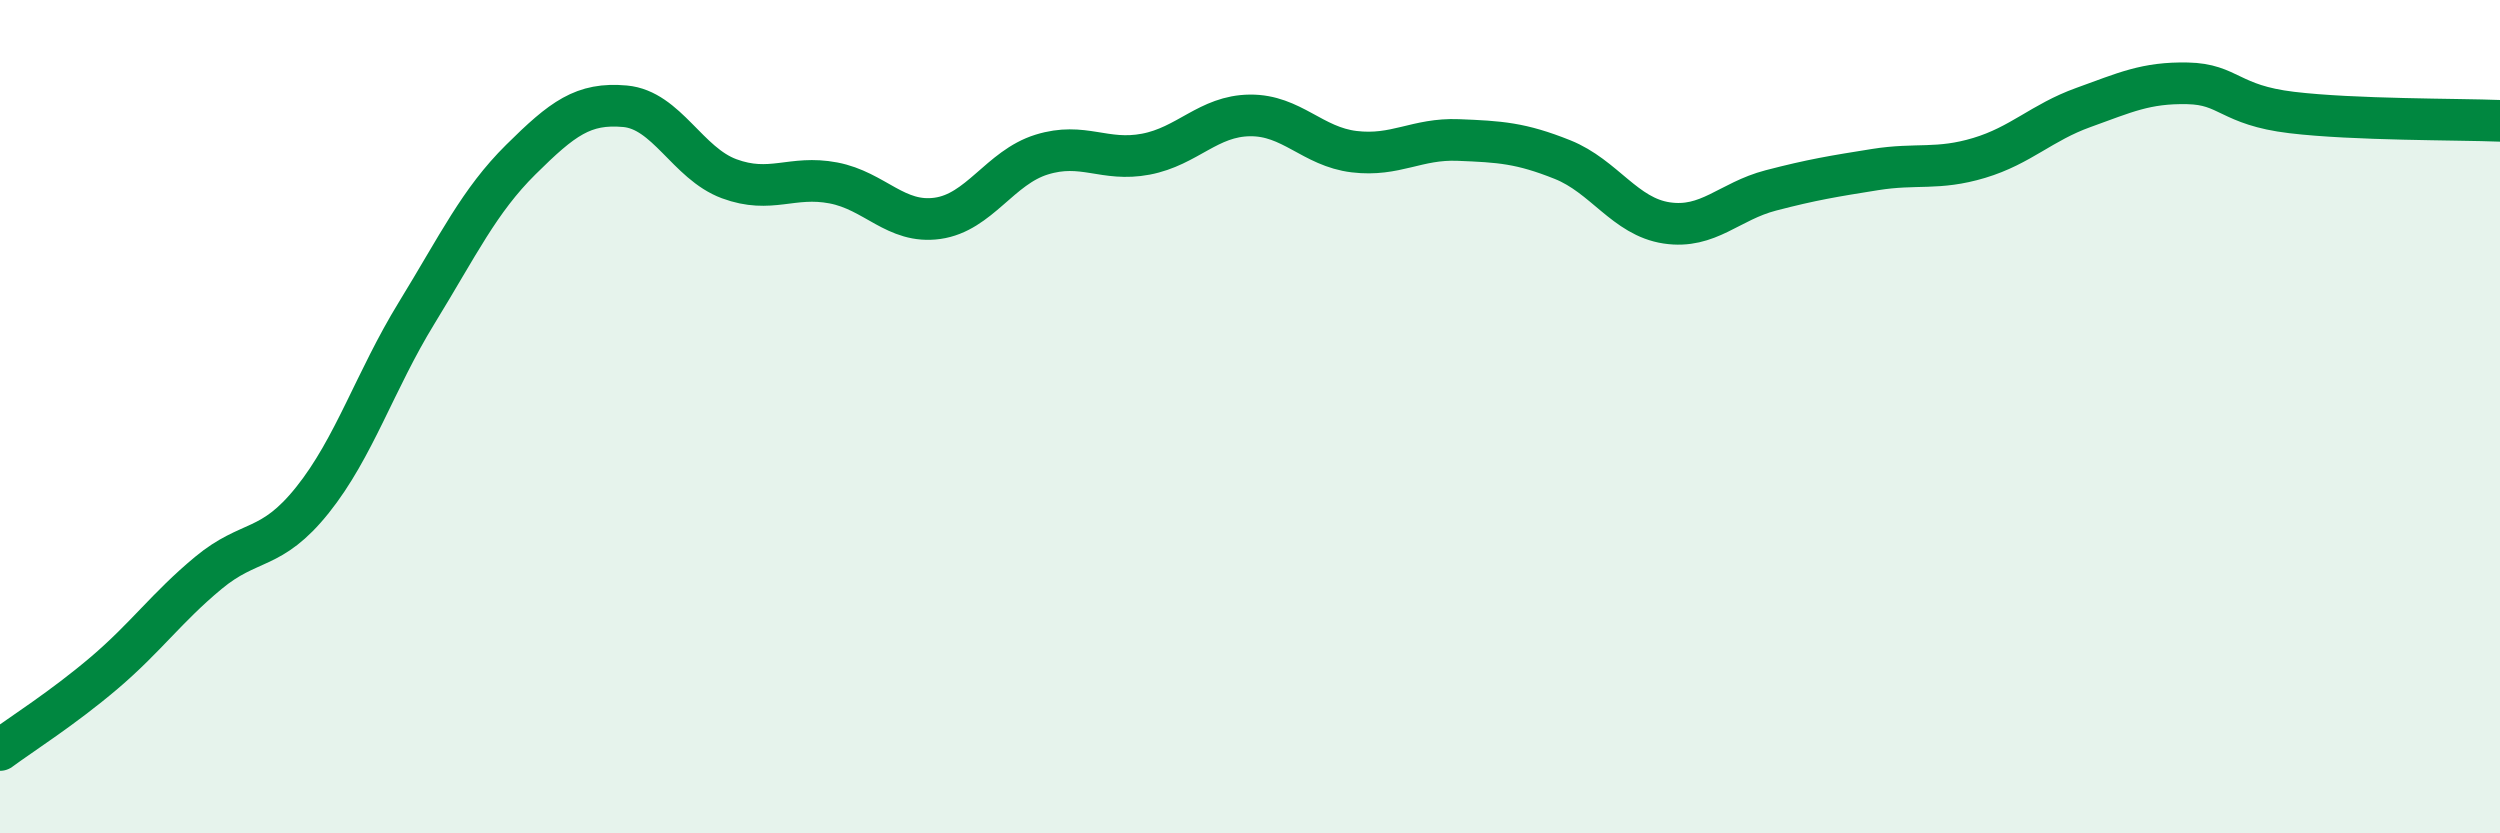
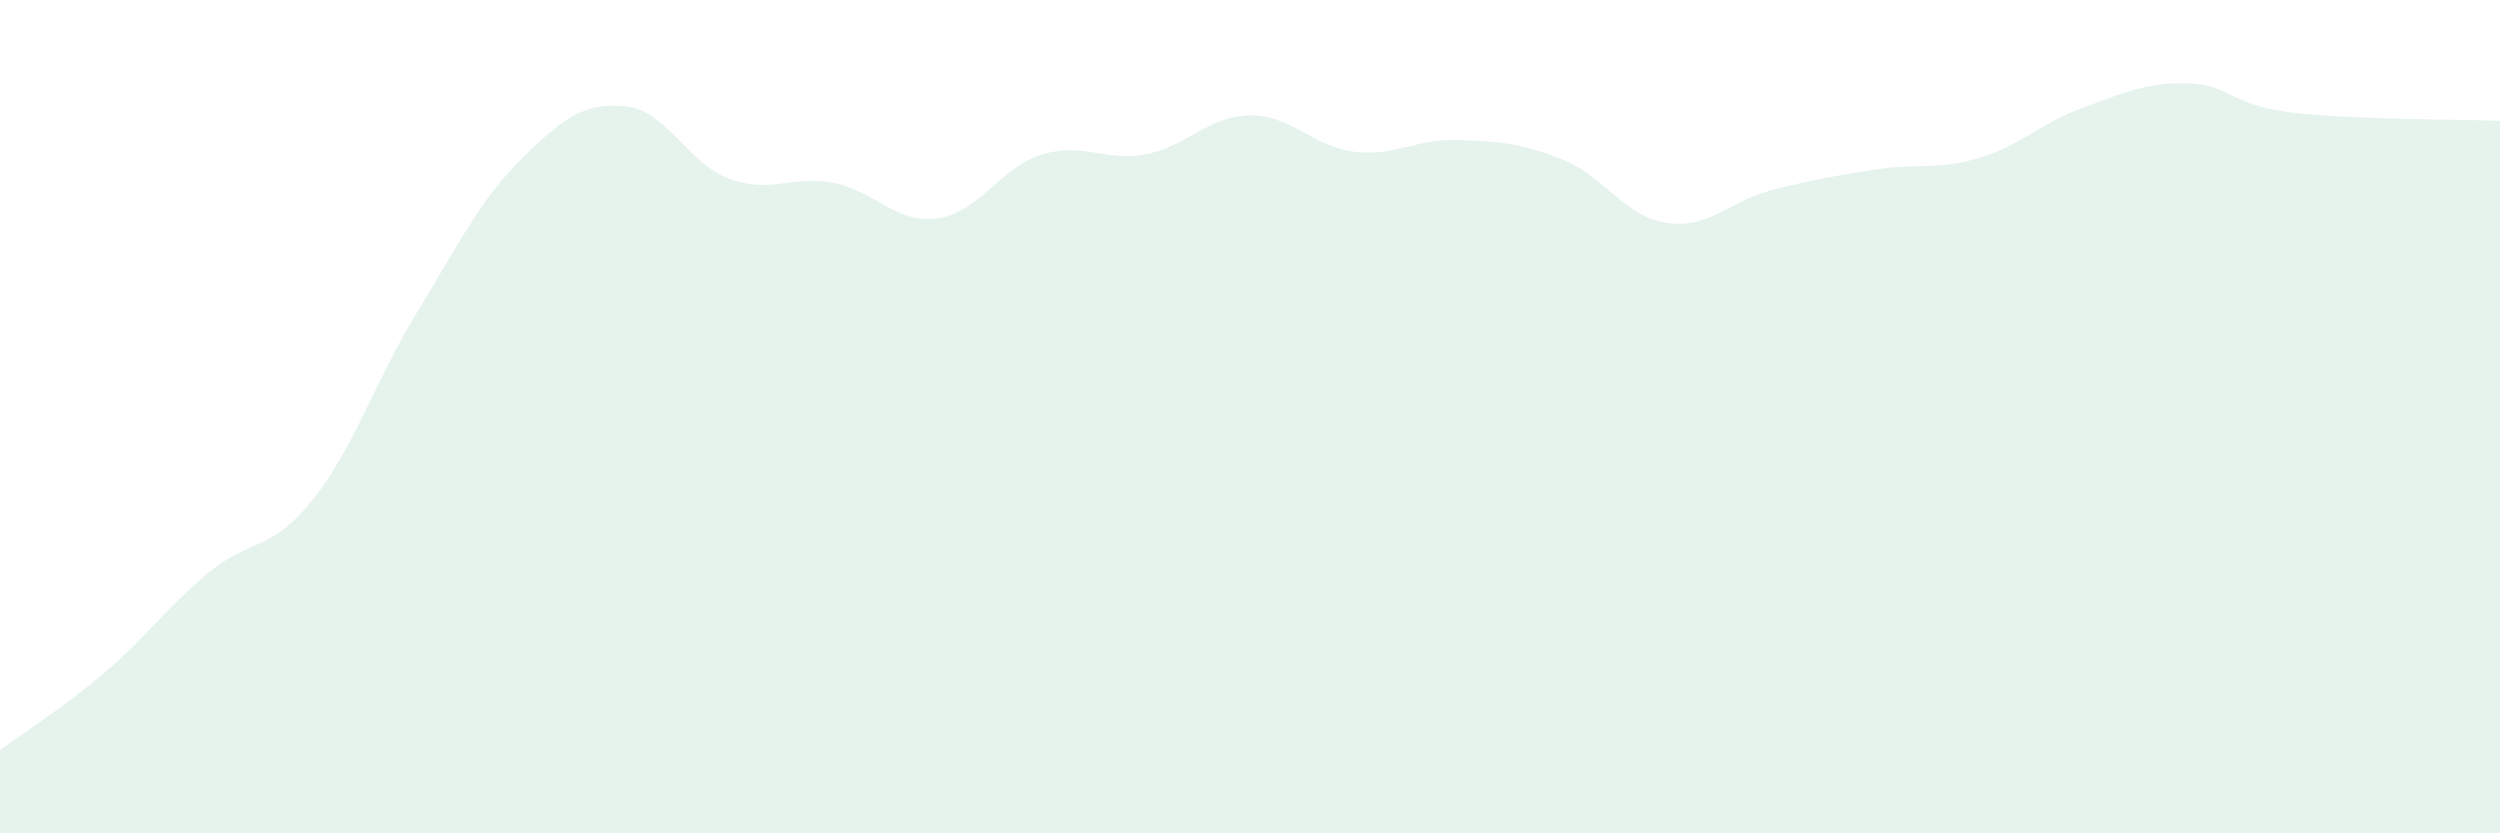
<svg xmlns="http://www.w3.org/2000/svg" width="60" height="20" viewBox="0 0 60 20">
  <path d="M 0,18 C 0.5,17.63 1.5,17 2.5,16.15 C 3.5,15.3 4,14.58 5,13.75 C 6,12.92 6.5,13.25 7.5,12 C 8.5,10.75 9,9.14 10,7.51 C 11,5.88 11.5,4.82 12.5,3.83 C 13.5,2.84 14,2.46 15,2.55 C 16,2.64 16.5,3.92 17.5,4.29 C 18.5,4.66 19,4.2 20,4.39 C 21,4.58 21.5,5.38 22.5,5.24 C 23.5,5.1 24,4.02 25,3.71 C 26,3.4 26.5,3.89 27.5,3.7 C 28.5,3.51 29,2.78 30,2.77 C 31,2.76 31.5,3.52 32.5,3.64 C 33.5,3.76 34,3.32 35,3.36 C 36,3.4 36.5,3.43 37.5,3.83 C 38.5,4.23 39,5.2 40,5.35 C 41,5.5 41.5,4.83 42.5,4.57 C 43.5,4.31 44,4.23 45,4.07 C 46,3.91 46.5,4.09 47.5,3.79 C 48.5,3.49 49,2.94 50,2.58 C 51,2.22 51.5,1.98 52.5,2 C 53.5,2.02 53.5,2.52 55,2.7 C 56.5,2.88 59,2.86 60,2.9L60 20L0 20Z" fill="#008740" opacity="0.1" stroke-linecap="round" stroke-linejoin="round" />
-   <path d="M 0,18 C 0.5,17.63 1.5,17 2.5,16.15 C 3.5,15.3 4,14.58 5,13.75 C 6,12.92 6.5,13.25 7.5,12 C 8.5,10.75 9,9.14 10,7.51 C 11,5.88 11.5,4.82 12.5,3.83 C 13.5,2.84 14,2.46 15,2.55 C 16,2.64 16.5,3.92 17.5,4.29 C 18.5,4.66 19,4.2 20,4.39 C 21,4.58 21.5,5.38 22.5,5.24 C 23.5,5.1 24,4.02 25,3.71 C 26,3.4 26.5,3.89 27.5,3.7 C 28.5,3.51 29,2.78 30,2.77 C 31,2.76 31.5,3.52 32.5,3.64 C 33.5,3.76 34,3.32 35,3.36 C 36,3.4 36.5,3.43 37.5,3.83 C 38.5,4.23 39,5.2 40,5.35 C 41,5.5 41.5,4.83 42.5,4.57 C 43.5,4.31 44,4.23 45,4.07 C 46,3.91 46.5,4.09 47.5,3.79 C 48.5,3.49 49,2.94 50,2.58 C 51,2.22 51.5,1.98 52.5,2 C 53.5,2.02 53.5,2.52 55,2.7 C 56.5,2.88 59,2.86 60,2.9" stroke="#008740" stroke-width="1" fill="none" stroke-linecap="round" stroke-linejoin="round" />
</svg>